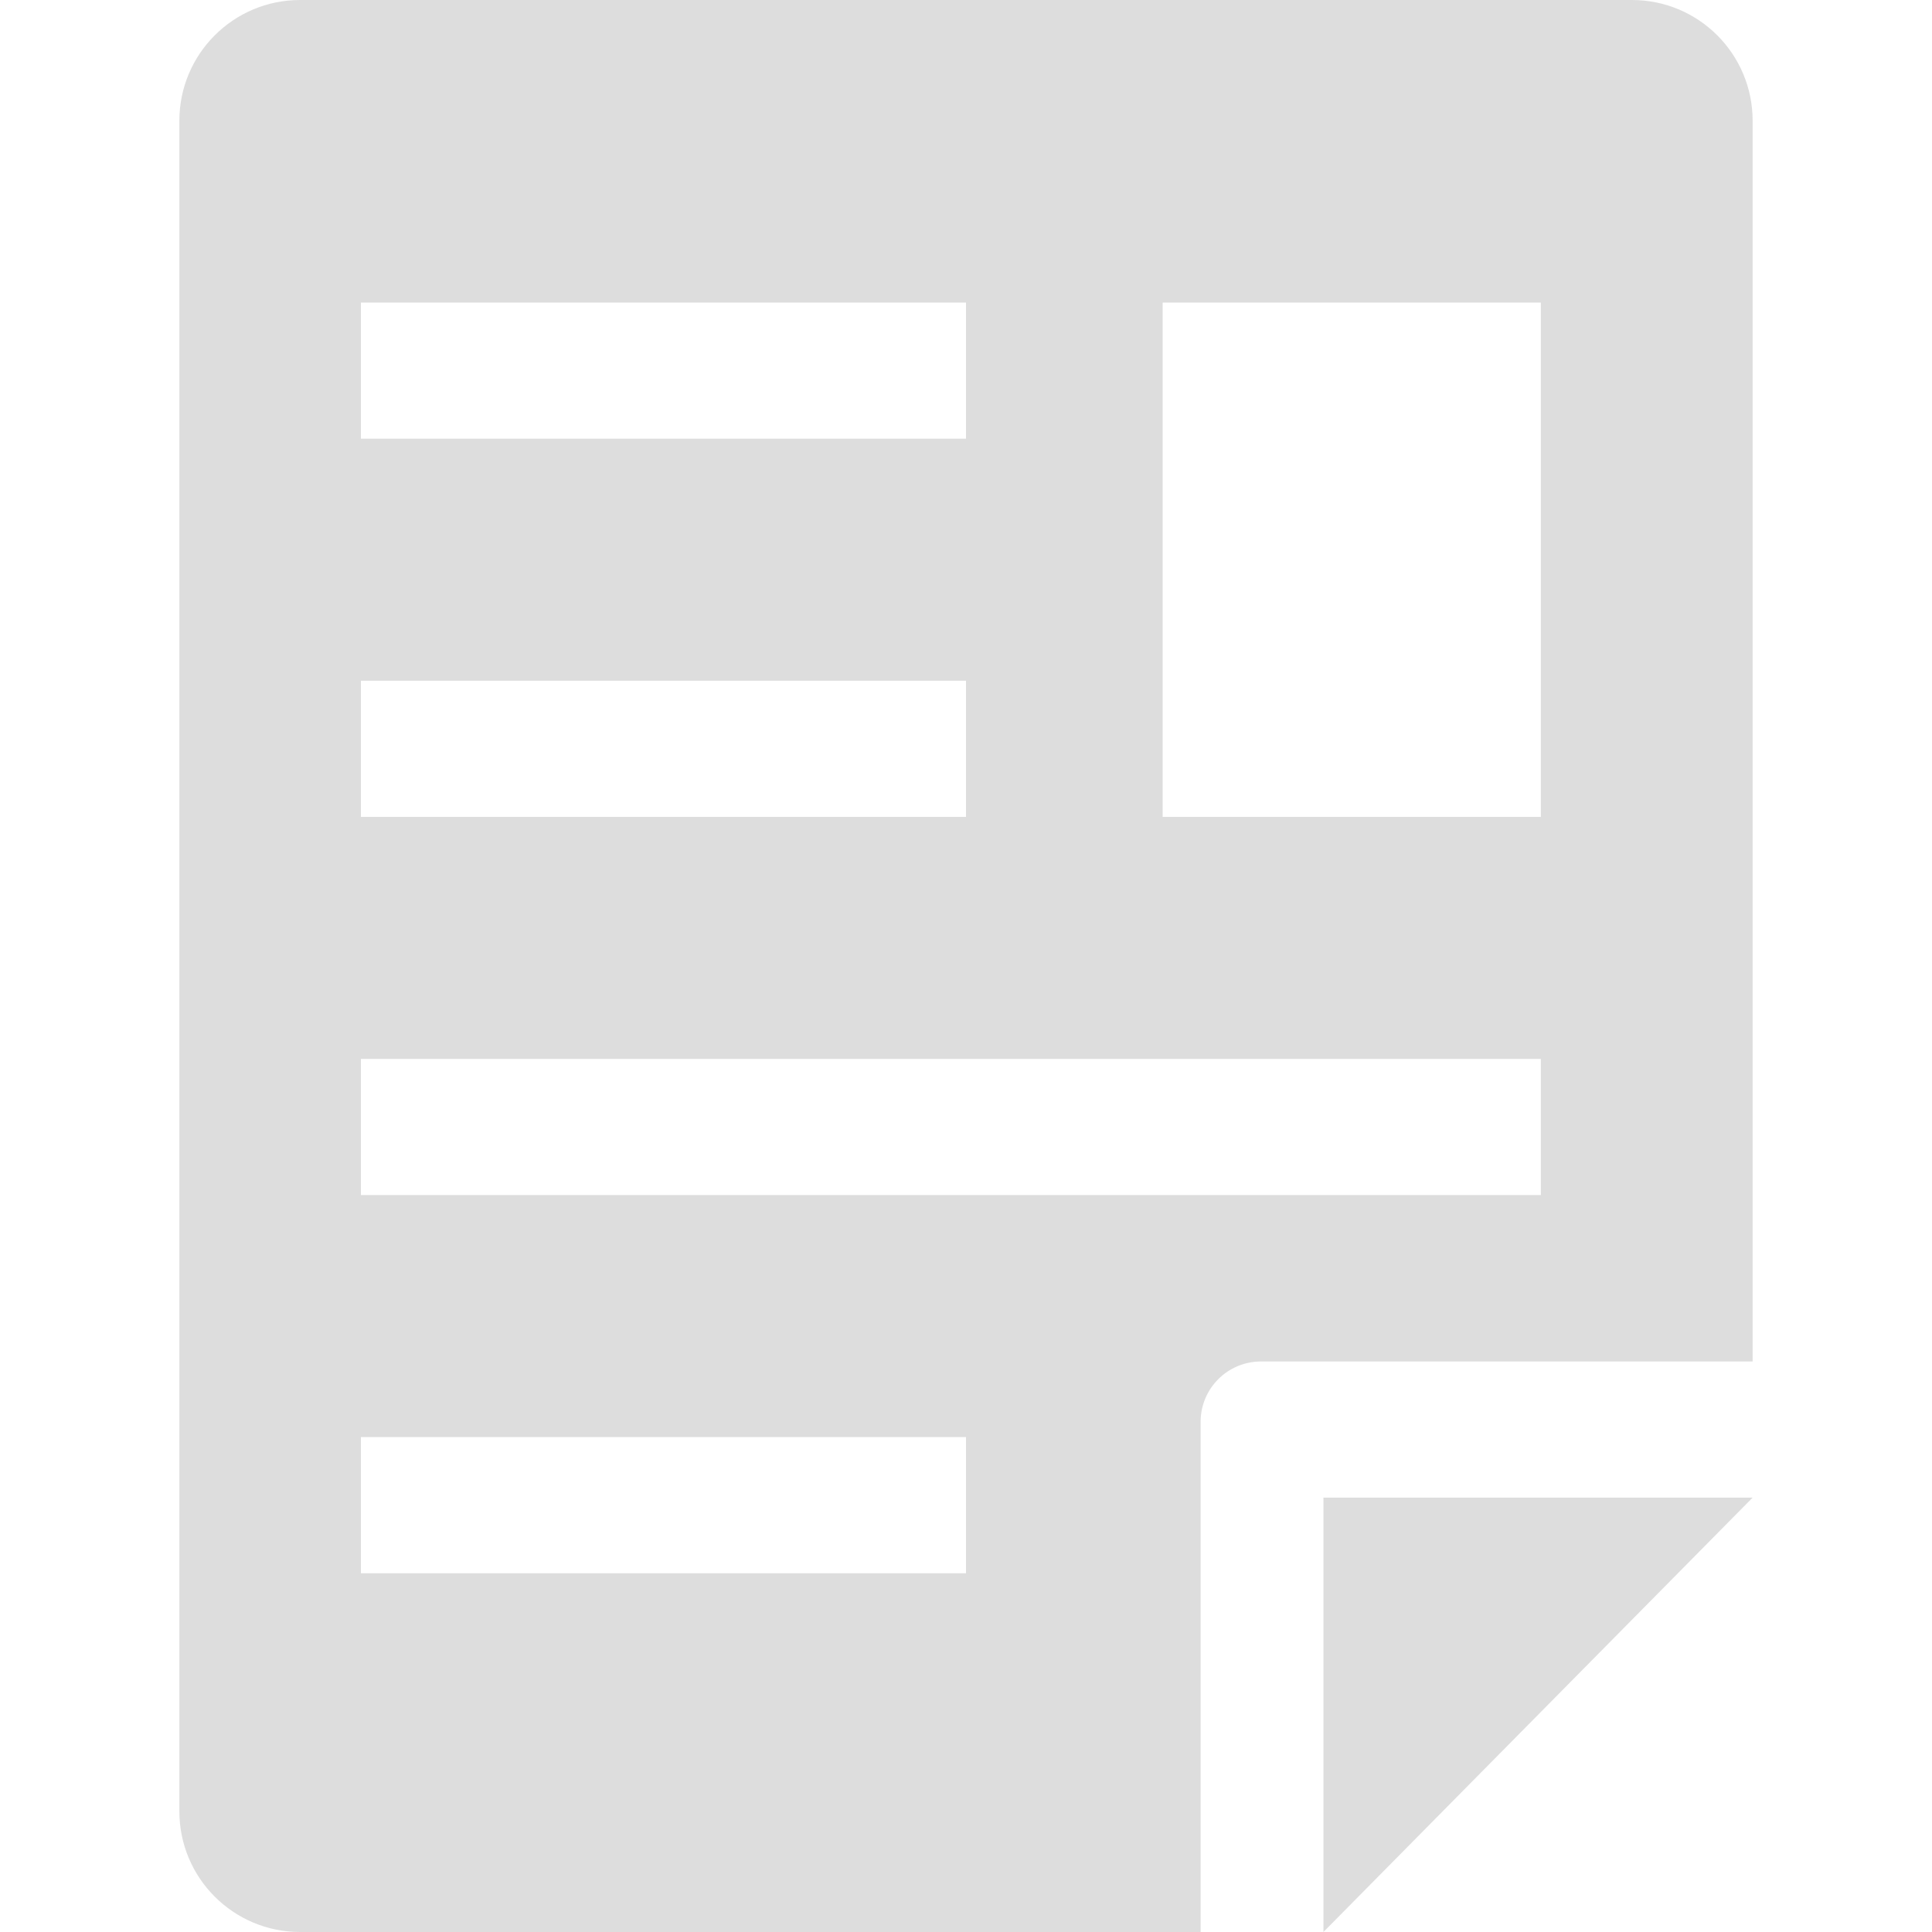
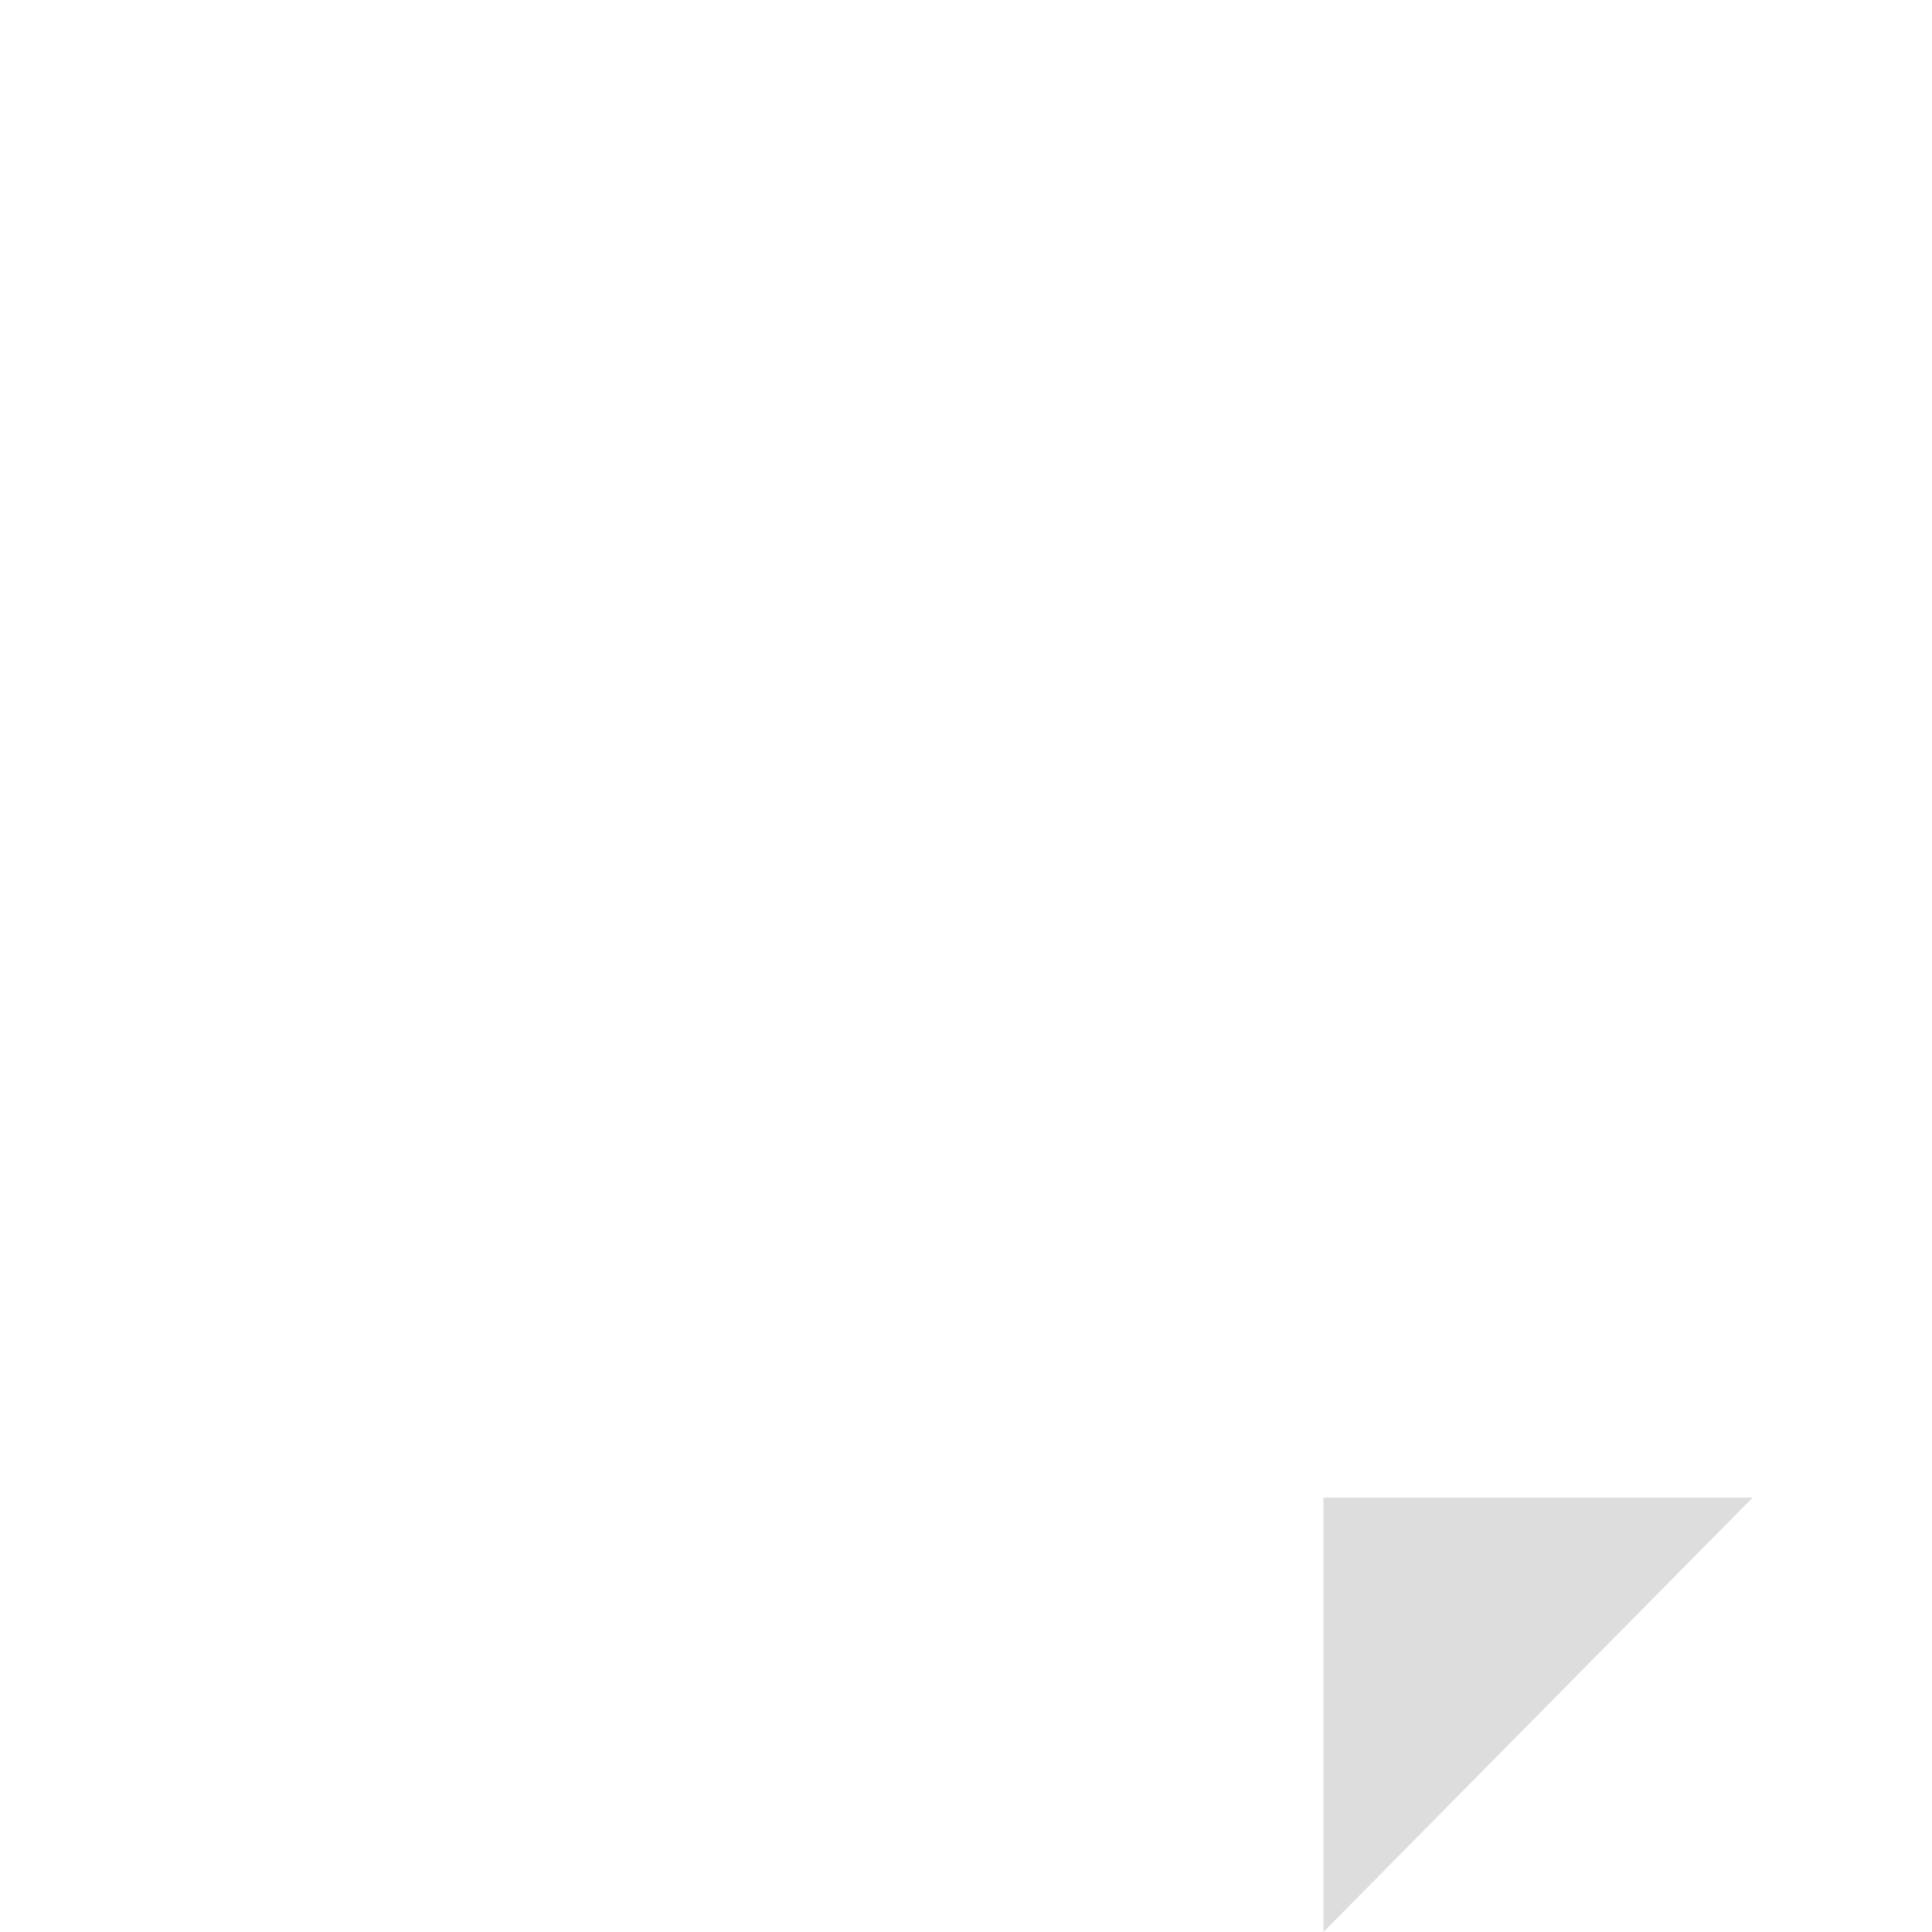
<svg xmlns="http://www.w3.org/2000/svg" version="1.1" id="Capa_1" x="0px" y="0px" width="610.633px" height="610.633px" viewBox="0 0 610.633 610.633" style="enable-background:new 0 0 610.633 610.633;" xml:space="preserve">
  <g>
    <g>
      <polygon fill="#DDDDDD" points="553.941,473.344 418.288,473.344 418.288,610.633" />
-       <path fill="#DDDDDD" d="M553.941,38.164C553.941,17.069,536.872,0,515.777,0H94.855C73.78,0,56.691,17.069,56.691,38.164v534.305    c0,21.095,17.088,38.164,38.164,38.164h284.613V449.395c0-10.548,8.534-19.082,19.082-19.082h155.391V38.164z M114.066,95.625    h191.25v43.031h-191.25V95.625z M114.066,215.156h191.25v43.031h-191.25V215.156z M305.316,497.25h-191.25v-43.031h191.25V497.25z     M487.004,377.719H114.066v-43.031h372.938V377.719z M487.004,258.188H367.473V95.625h119.531V258.188z" />
    </g>
  </g>
</svg>